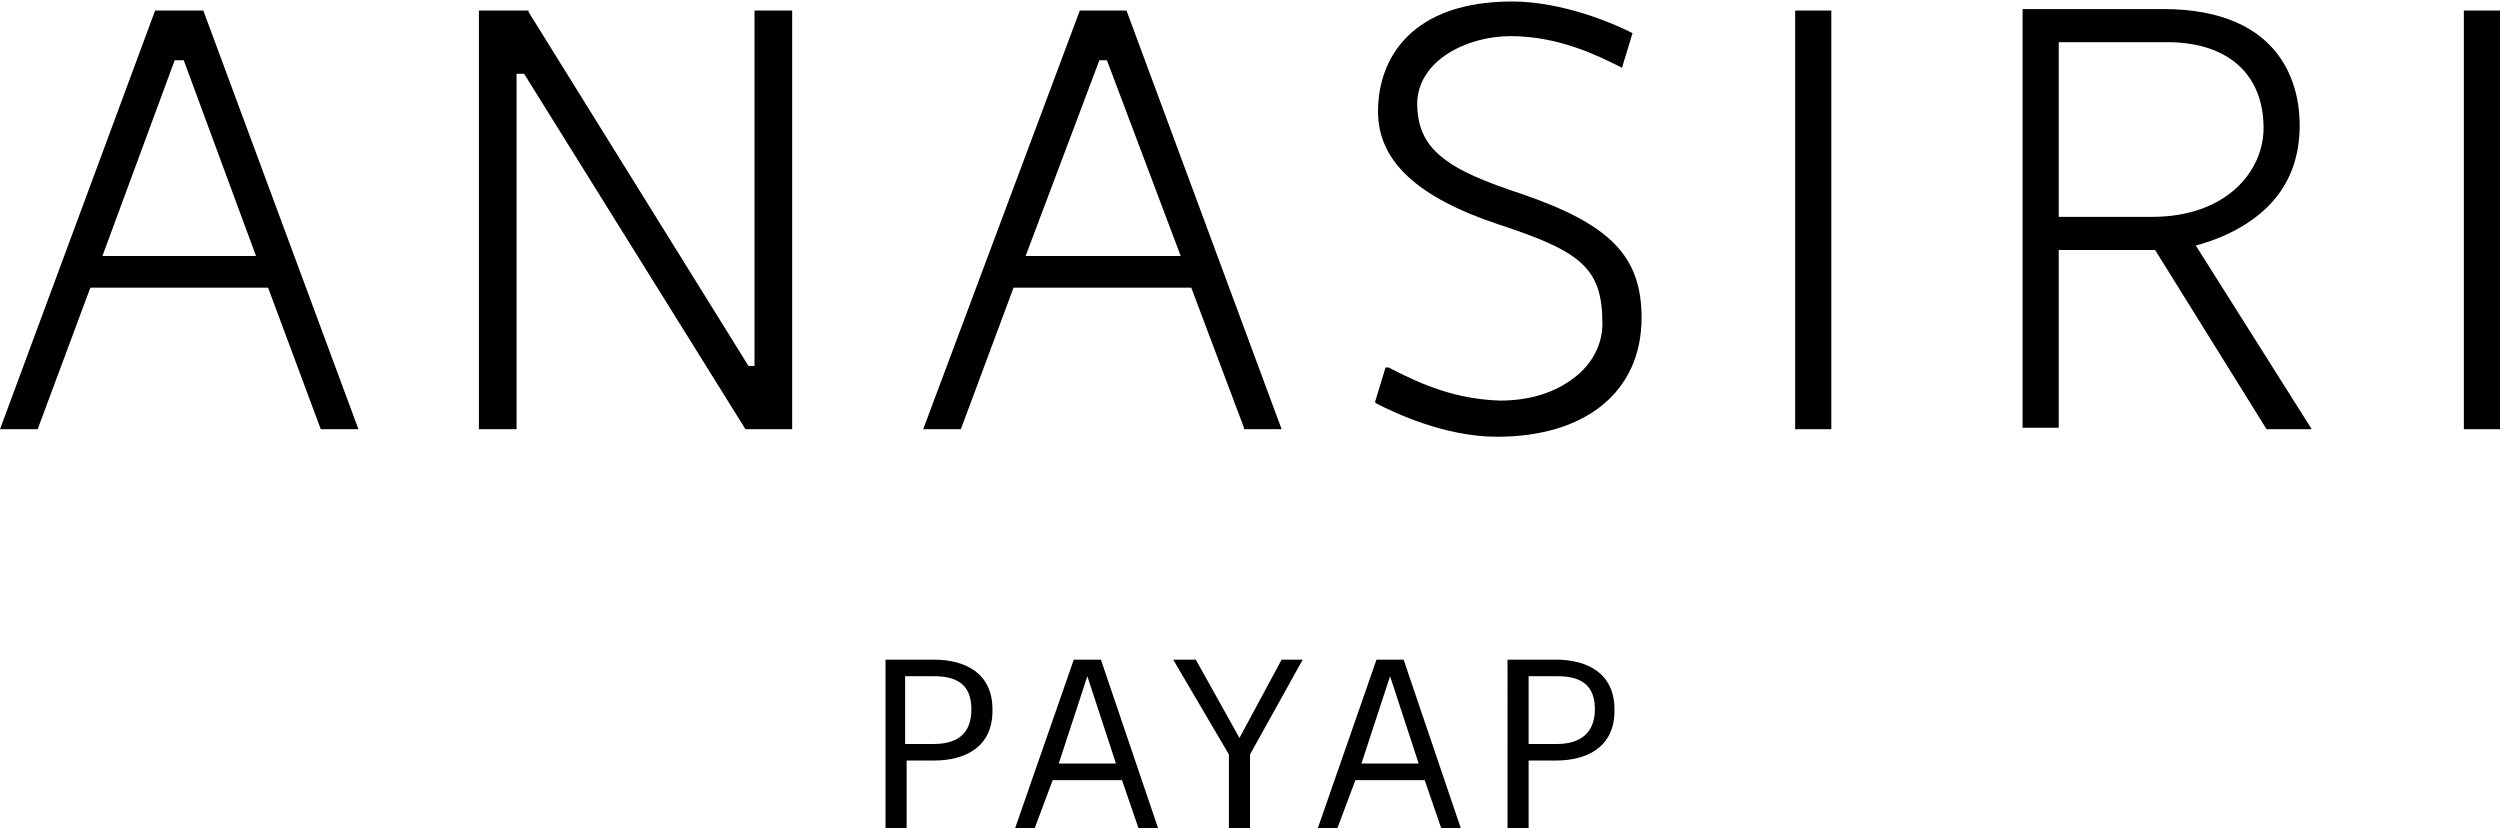
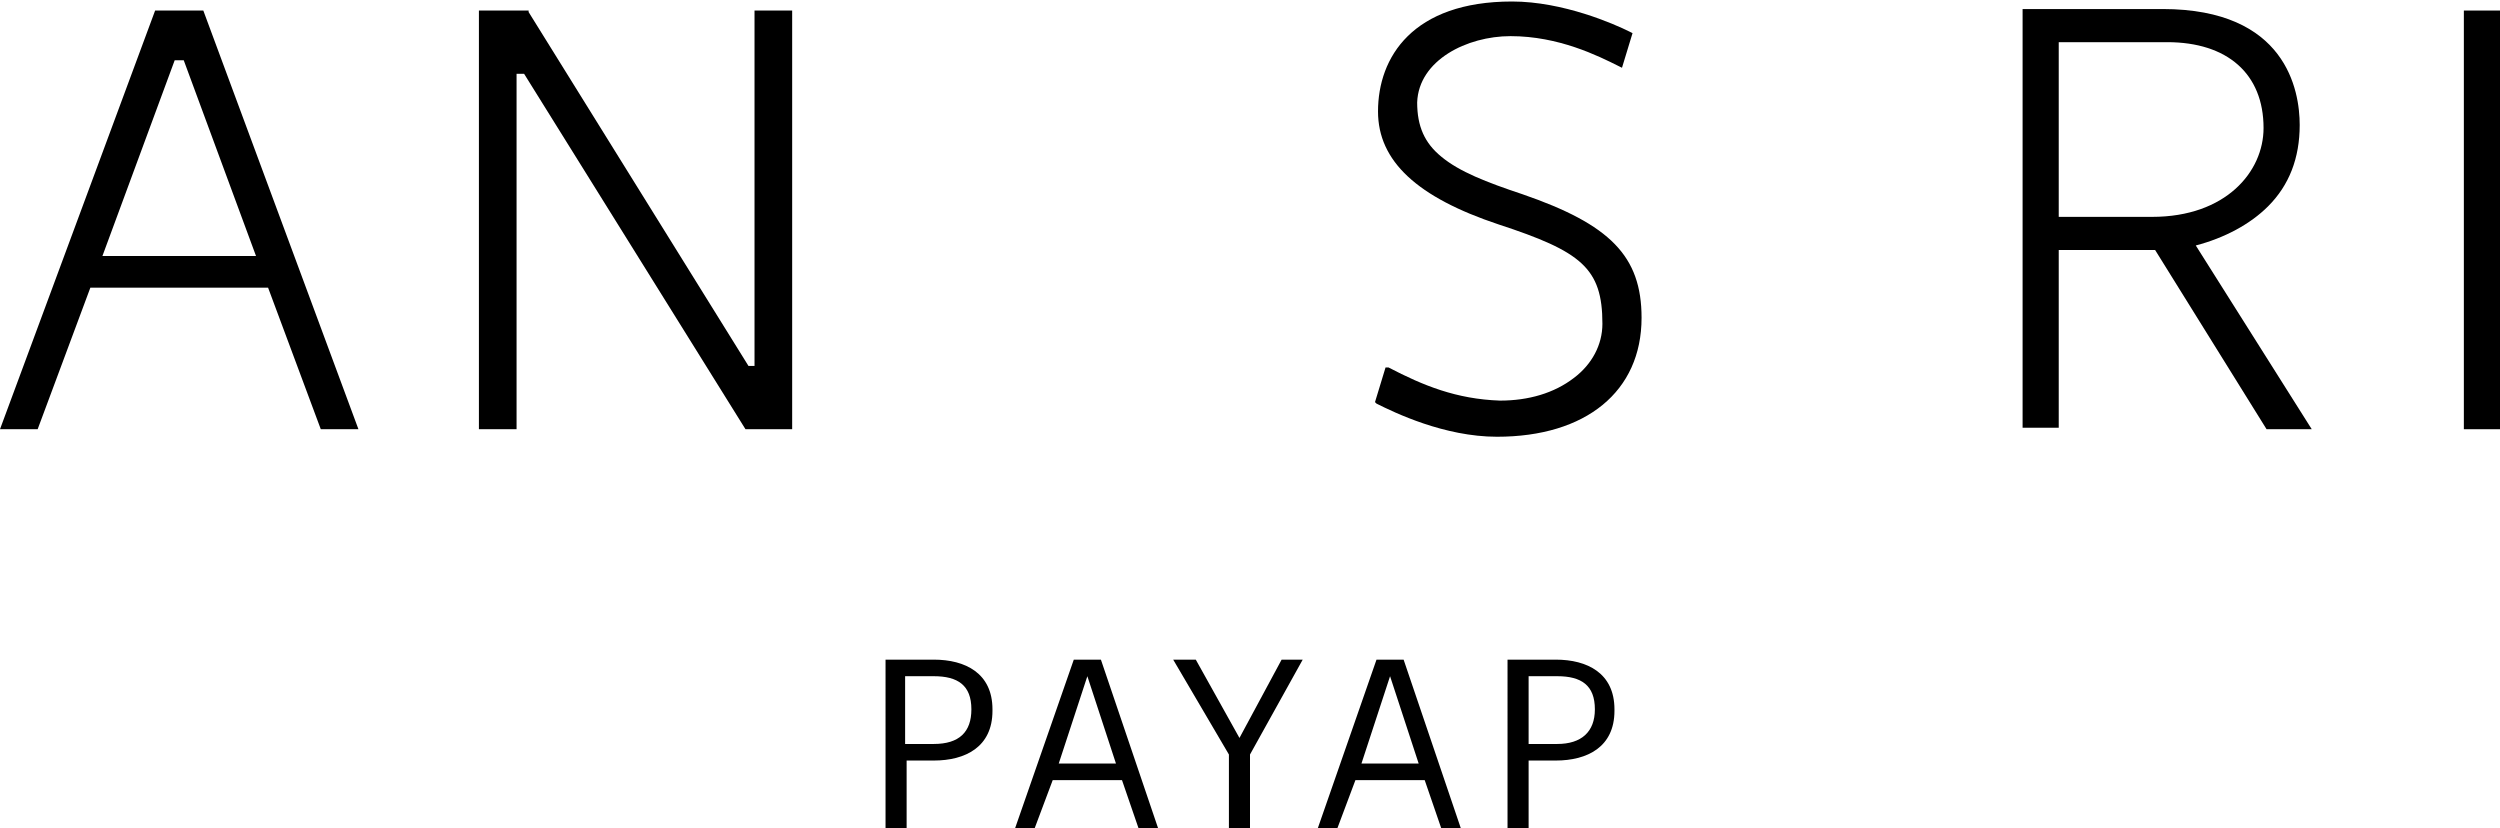
<svg xmlns="http://www.w3.org/2000/svg" version="1.1" baseProfile="tiny" id="Layer_1" x="0px" y="0px" viewBox="0 0 166 55" overflow="visible" xml:space="preserve">
  <g>
    <g>
      <path d="M62,43.8c2.1,0,3.9,0.9,3.9,3.3v0.1c0,2.4-1.8,3.3-3.9,3.3h-1.8V55h-1.4V43.8H62z M64.5,47.1L64.5,47.1    c0-1.6-0.9-2.2-2.5-2.2h-1.9v4.5h1.9C63.7,49.4,64.5,48.6,64.5,47.1z" />
      <path d="M73.1,43.8L76.9,55h-1.3l-1.1-3.2h-4.6L68.7,55h-1.3l3.9-11.2H73.1z M74.1,50.7l-1.9-5.8l-1.9,5.8H74.1z" />
      <path d="M77.9,43.8h1.5l2.9,5.2l2.8-5.2h1.4L83,50.1V55h-1.4v-4.9L77.9,43.8z" />
      <path d="M93.2,43.8L97,55h-1.3l-1.1-3.2h-4.6L88.8,55h-1.3l3.9-11.2H93.2z M94.2,50.7l-1.9-5.8l-1.9,5.8H94.2z" />
      <path d="M103.3,43.8c2.1,0,3.9,0.9,3.9,3.3v0.1c0,2.4-1.8,3.3-3.9,3.3h-1.8V55h-1.4V43.8H103.3z M105.9,47.1L105.9,47.1    c0-1.6-0.9-2.2-2.5-2.2h-1.9v4.5h1.9C105,49.4,105.9,48.6,105.9,47.1z" />
    </g>
    <g>
      <path d="M101.1,12.9c-2.4-0.8-4.2-1.5-5.4-2.5c-1.1-0.9-1.6-2-1.6-3.6c0.1-2.8,3.3-4.4,6.2-4.4c3.2,0,5.8,1.3,7.2,2l0.2,0.1    l0.7-2.3l-0.2-0.1c-1-0.5-4.4-2-7.8-2c-6.6,0-8.9,3.7-8.9,7.3c0,3.3,2.6,5.7,8,7.5c5.5,1.8,6.9,2.9,6.9,6.6c0,1.4-0.7,2.7-1.9,3.6    c-1.3,1-3,1.5-4.9,1.5c-2.9-0.1-5.1-1-7.4-2.2L92,24.4l-0.7,2.3l0.1,0.1c1.2,0.6,4.5,2.2,8,2.2c5.9,0,9.6-3,9.6-7.9    C109,17,106.9,14.9,101.1,12.9z" />
      <path d="M150.6,13.7c1.4-1.4,2.1-3.2,2.1-5.4c0-2.3-0.9-7.7-9.1-7.7h-9.3v27.8h2.4V16.6h6.4l7.4,11.9h3l-7.7-12.2    C147.7,15.8,149.4,14.9,150.6,13.7z M150.3,8.5c0,2.9-2.5,5.9-7.4,5.9h-6.2V2.8h7.2C147.9,2.8,150.3,4.9,150.3,8.5z" />
      <polygon points="50.1,24.3 49.7,24.3 35.1,0.8 35.1,0.7 31.8,0.7 31.8,28.5 34.3,28.5 34.3,4.9 34.8,4.9 49.5,28.5 52.6,28.5     52.6,0.7 50.1,0.7   " />
-       <rect x="119.2" y="0.7" width="2.4" height="27.8" />
      <rect x="163.6" y="0.7" width="2.4" height="27.8" />
      <path d="M10.3,0.7L0,28.5h2.5L6,19.1h11.8l3.5,9.4h2.5L13.5,0.7H10.3z M12.2,4L17,17H6.8L11.6,4H12.2z" />
-       <path d="M71.7,0.7L61.3,28.5h2.5l3.5-9.4h11.8l3.5,9.3l0,0.1h2.5L74.8,0.7H71.7z M73.5,4L78.4,17H68.1L73,4H73.5z" />
    </g>
  </g>
</svg>